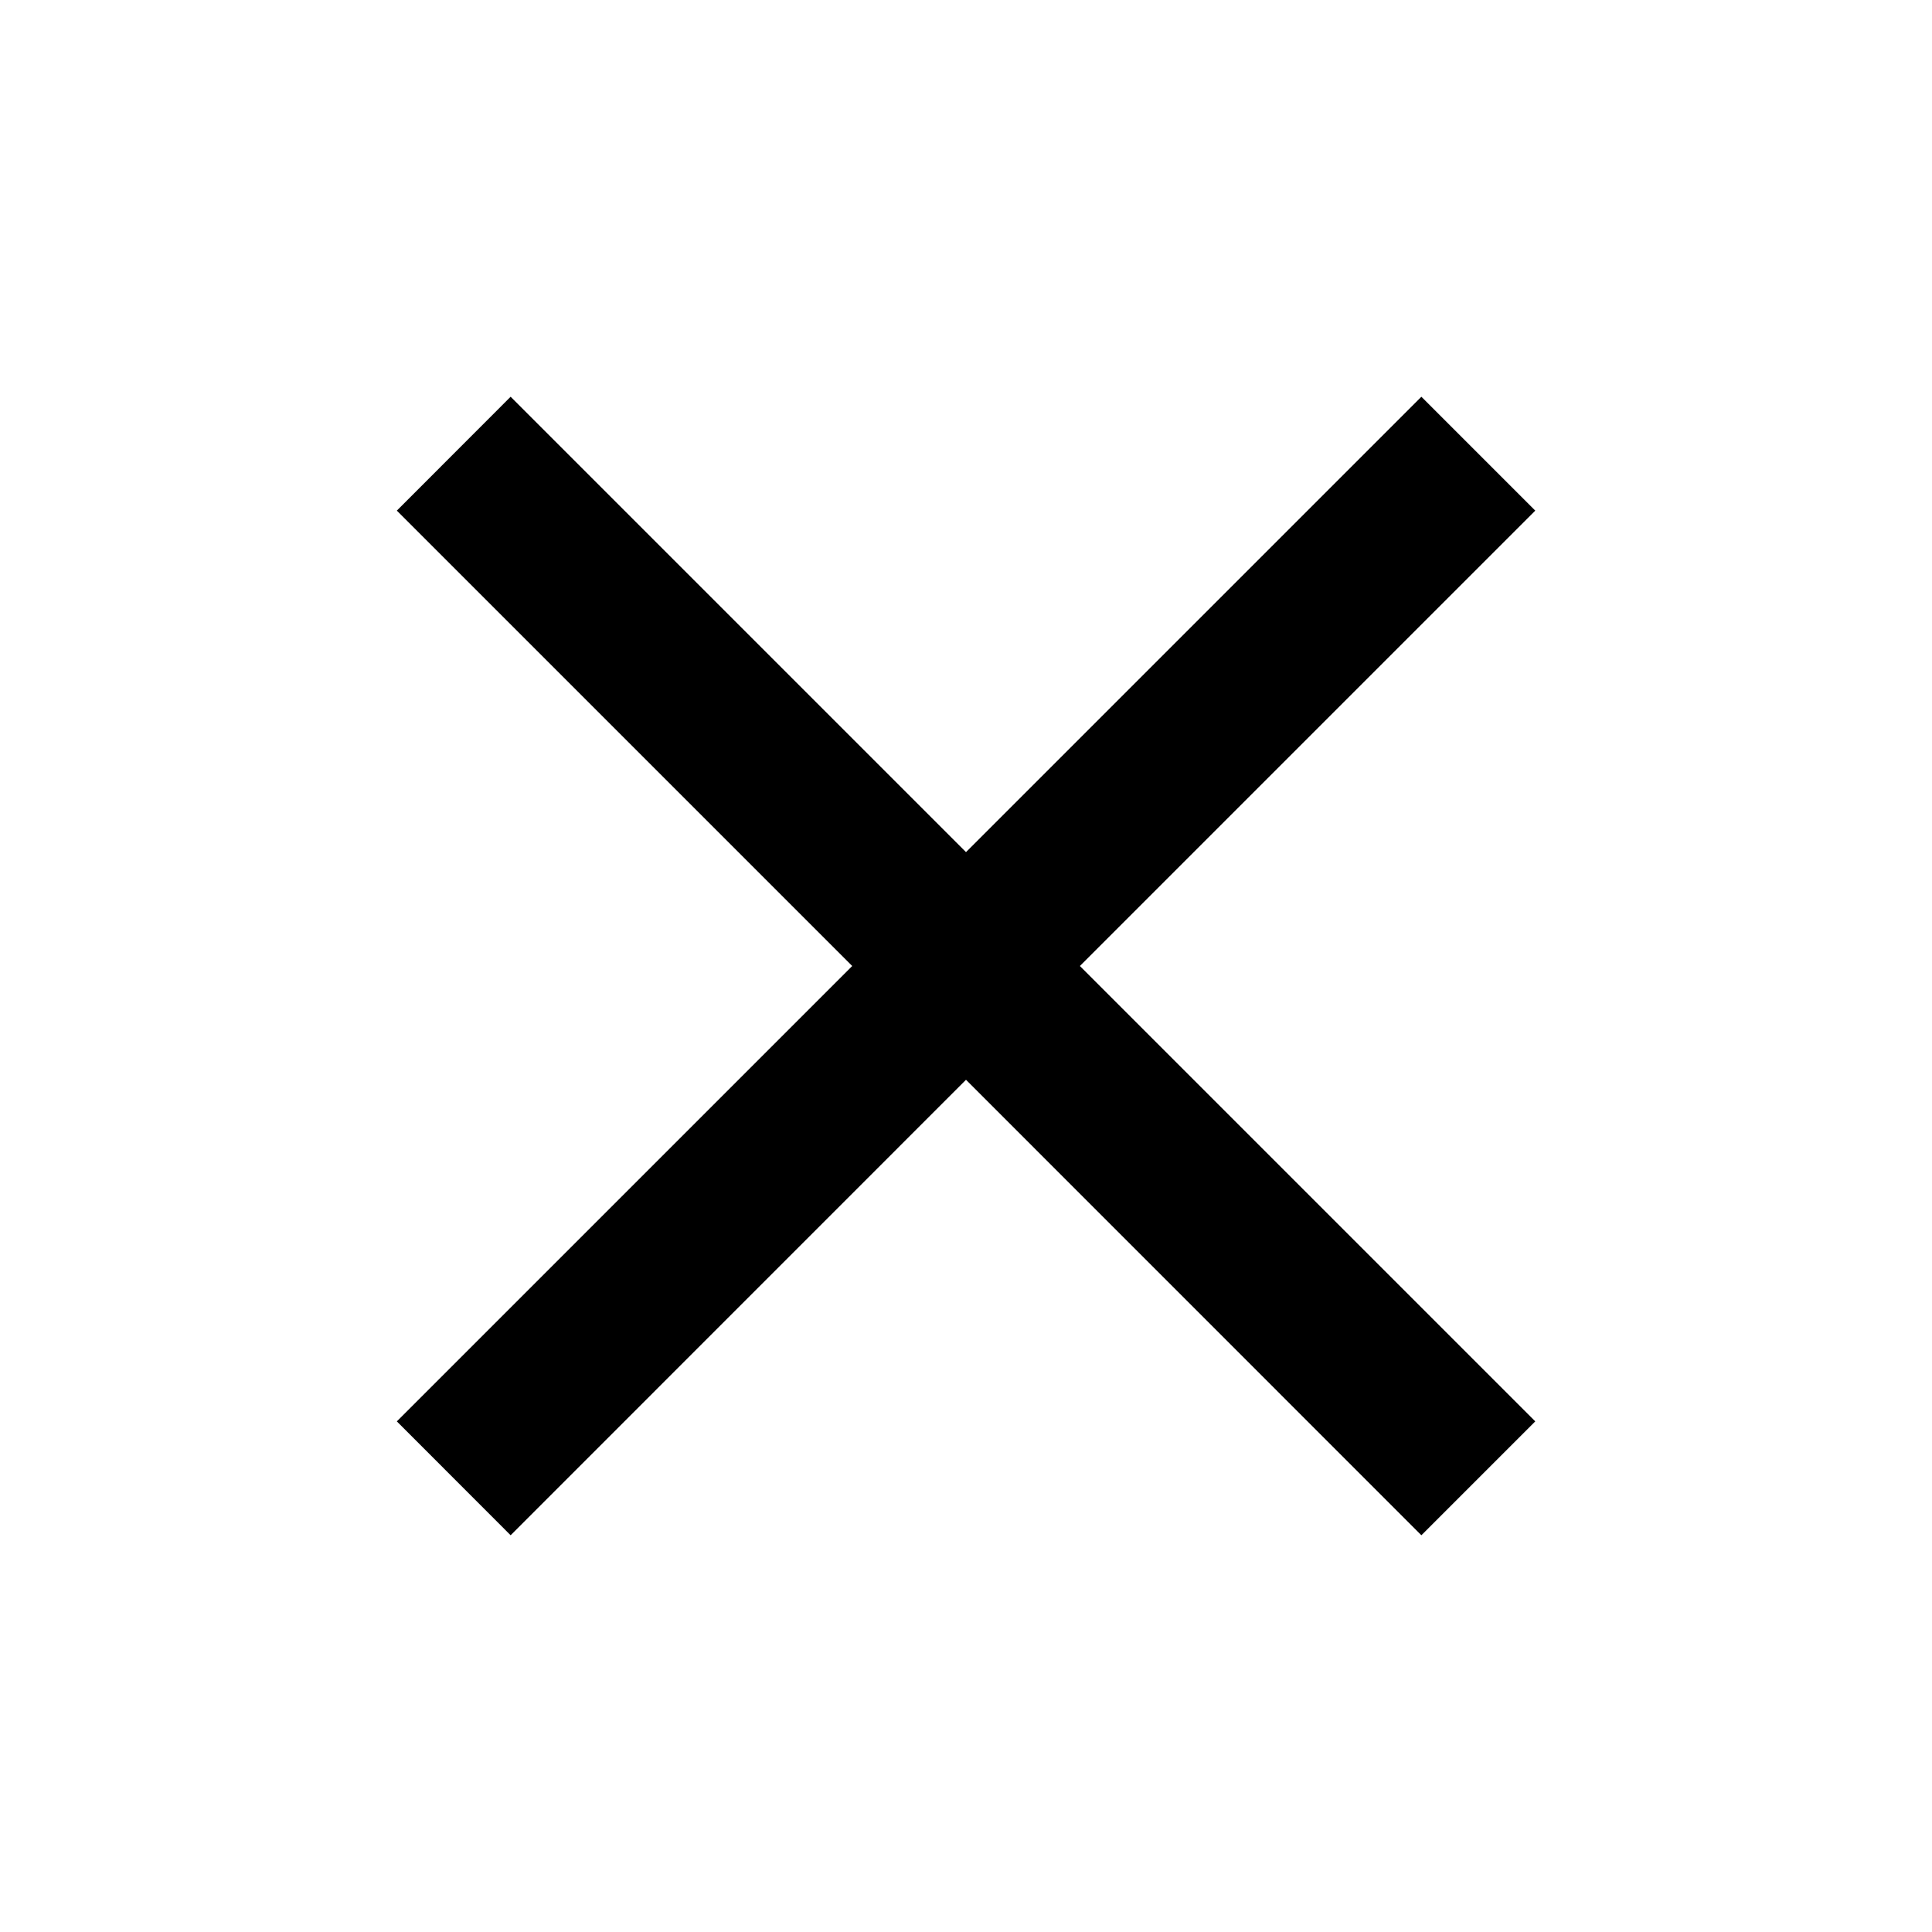
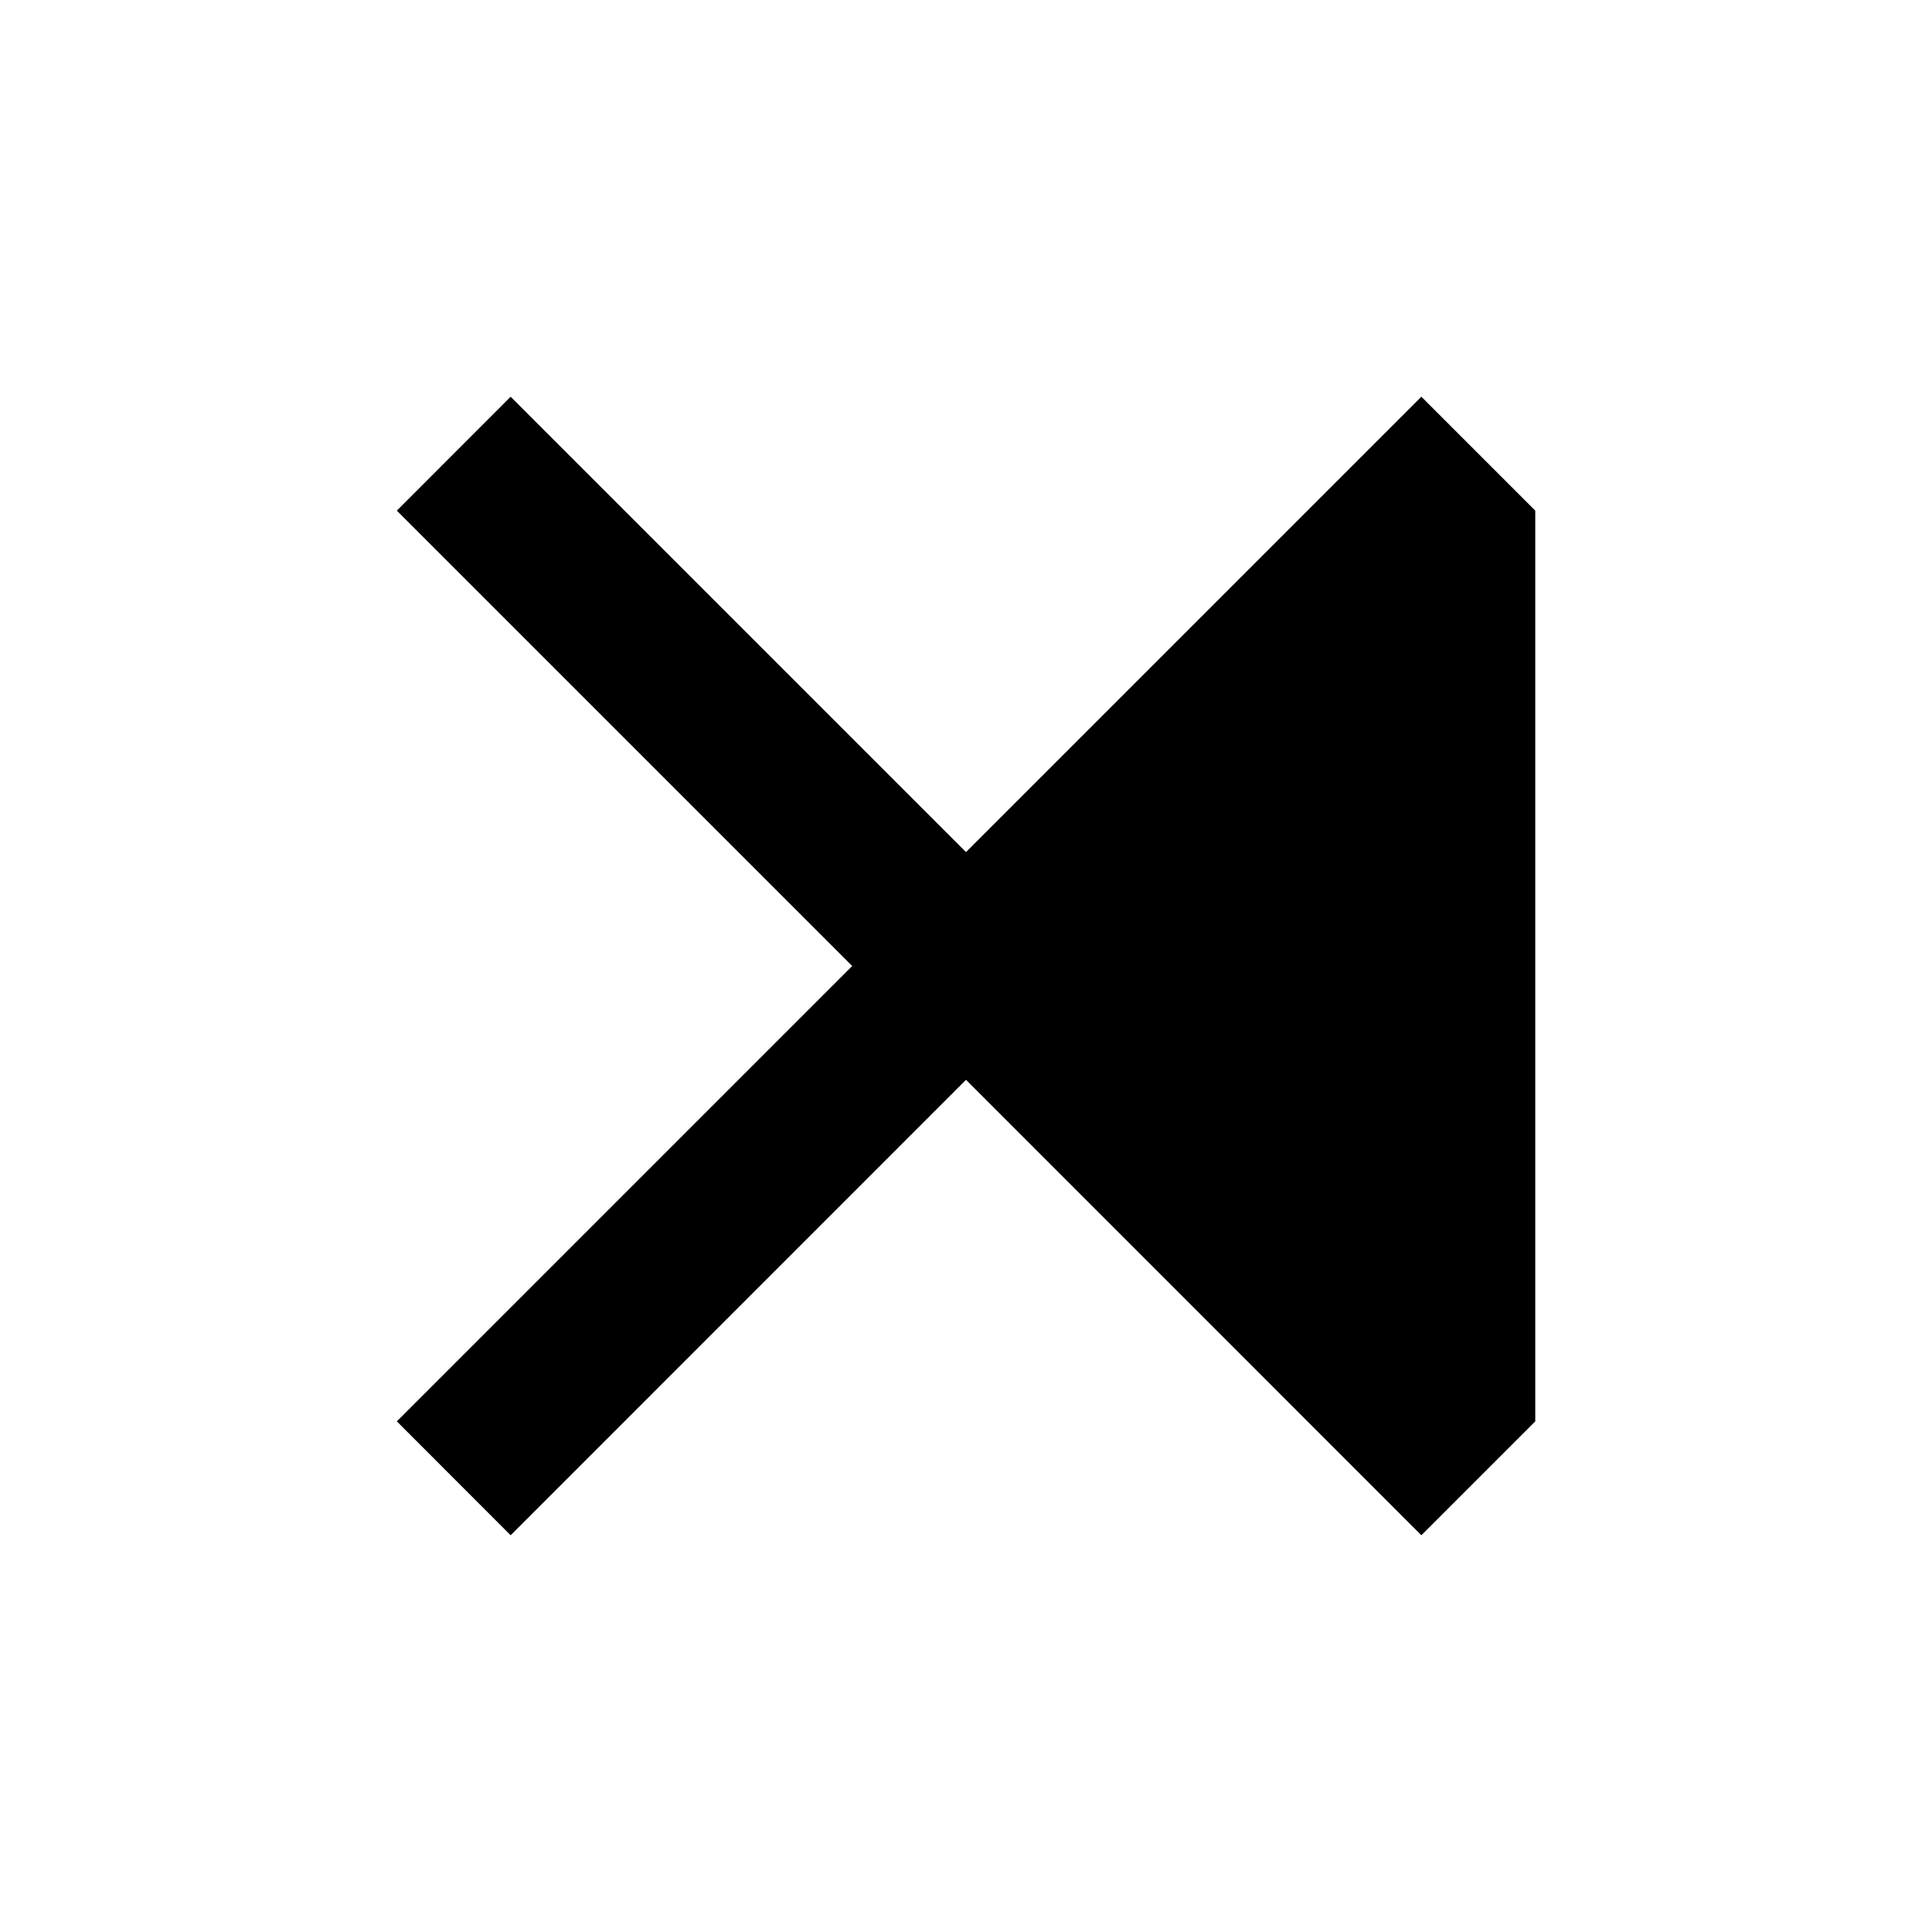
<svg xmlns="http://www.w3.org/2000/svg" width="20" height="20" viewBox="0 0 20 20" fill="none">
-   <path fill-rule="evenodd" clip-rule="evenodd" d="M5.286 4.107L4.108 5.286L8.822 10L4.108 14.714L5.286 15.893L10 11.178L14.714 15.893L15.893 14.714L11.179 10L15.893 5.286L14.714 4.107L10 8.821L5.286 4.107Z" fill="currentColor" />
+   <path fill-rule="evenodd" clip-rule="evenodd" d="M5.286 4.107L4.108 5.286L8.822 10L4.108 14.714L5.286 15.893L10 11.178L14.714 15.893L15.893 14.714L15.893 5.286L14.714 4.107L10 8.821L5.286 4.107Z" fill="currentColor" />
</svg>